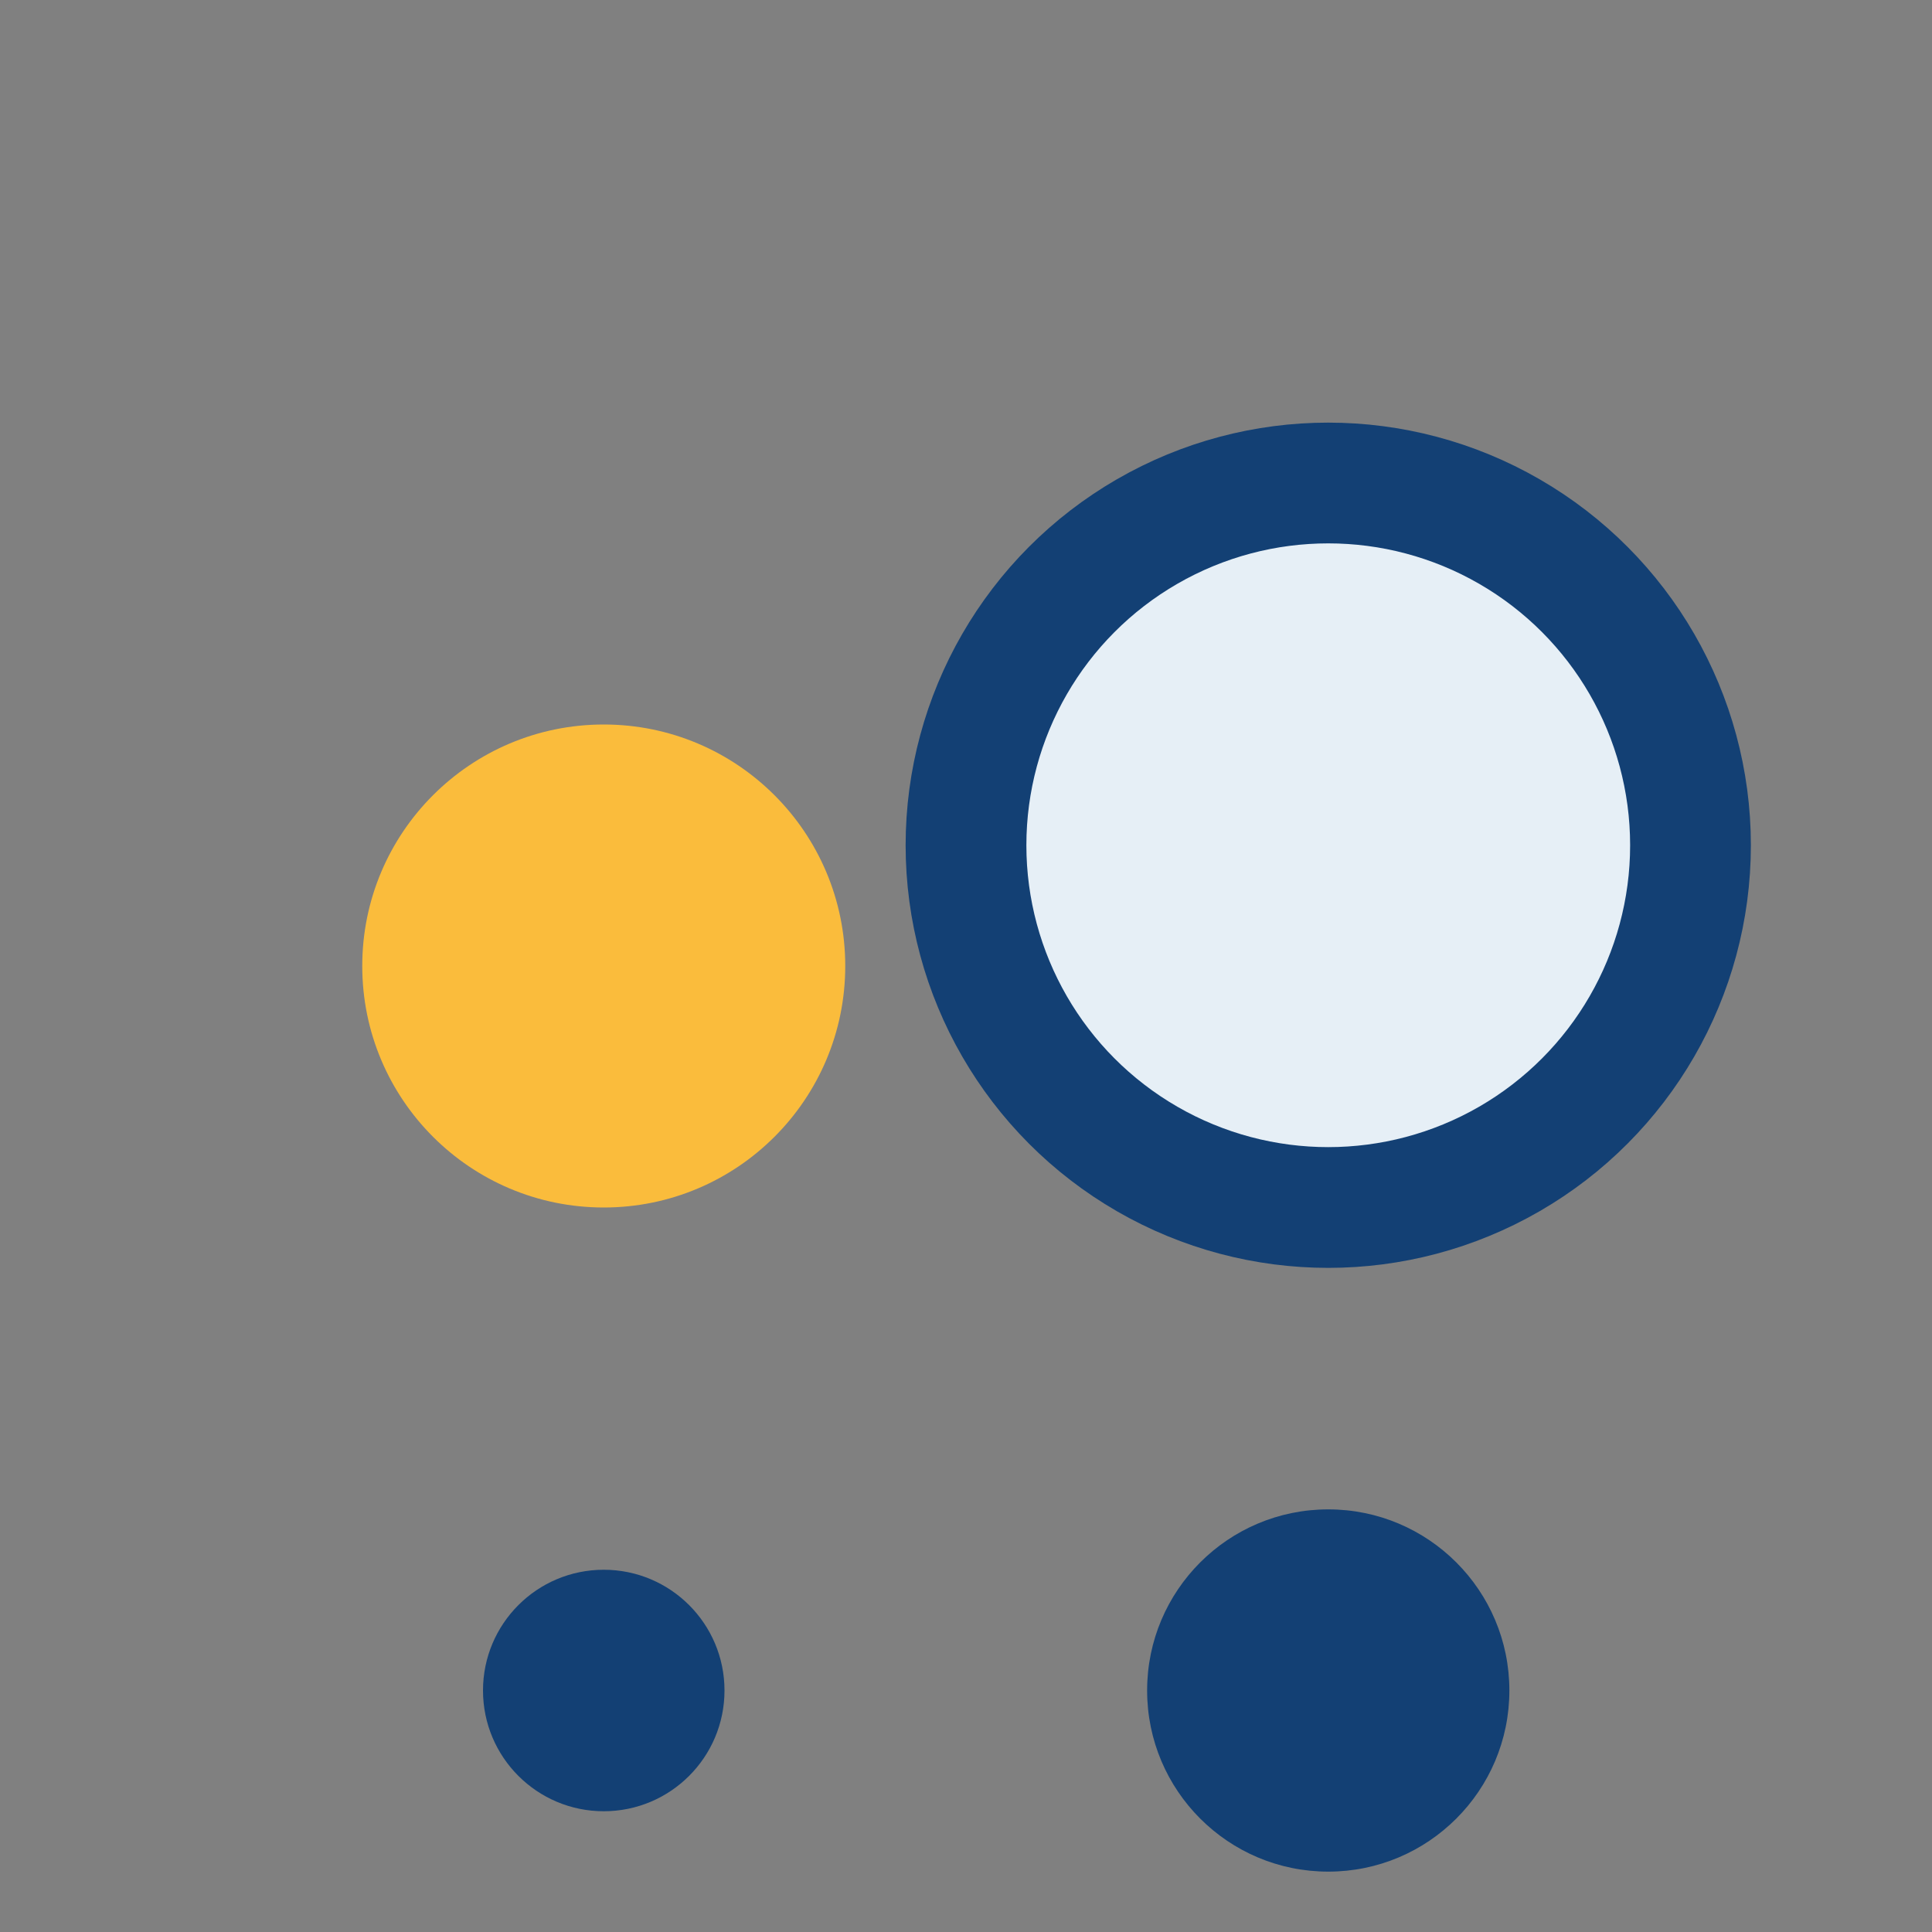
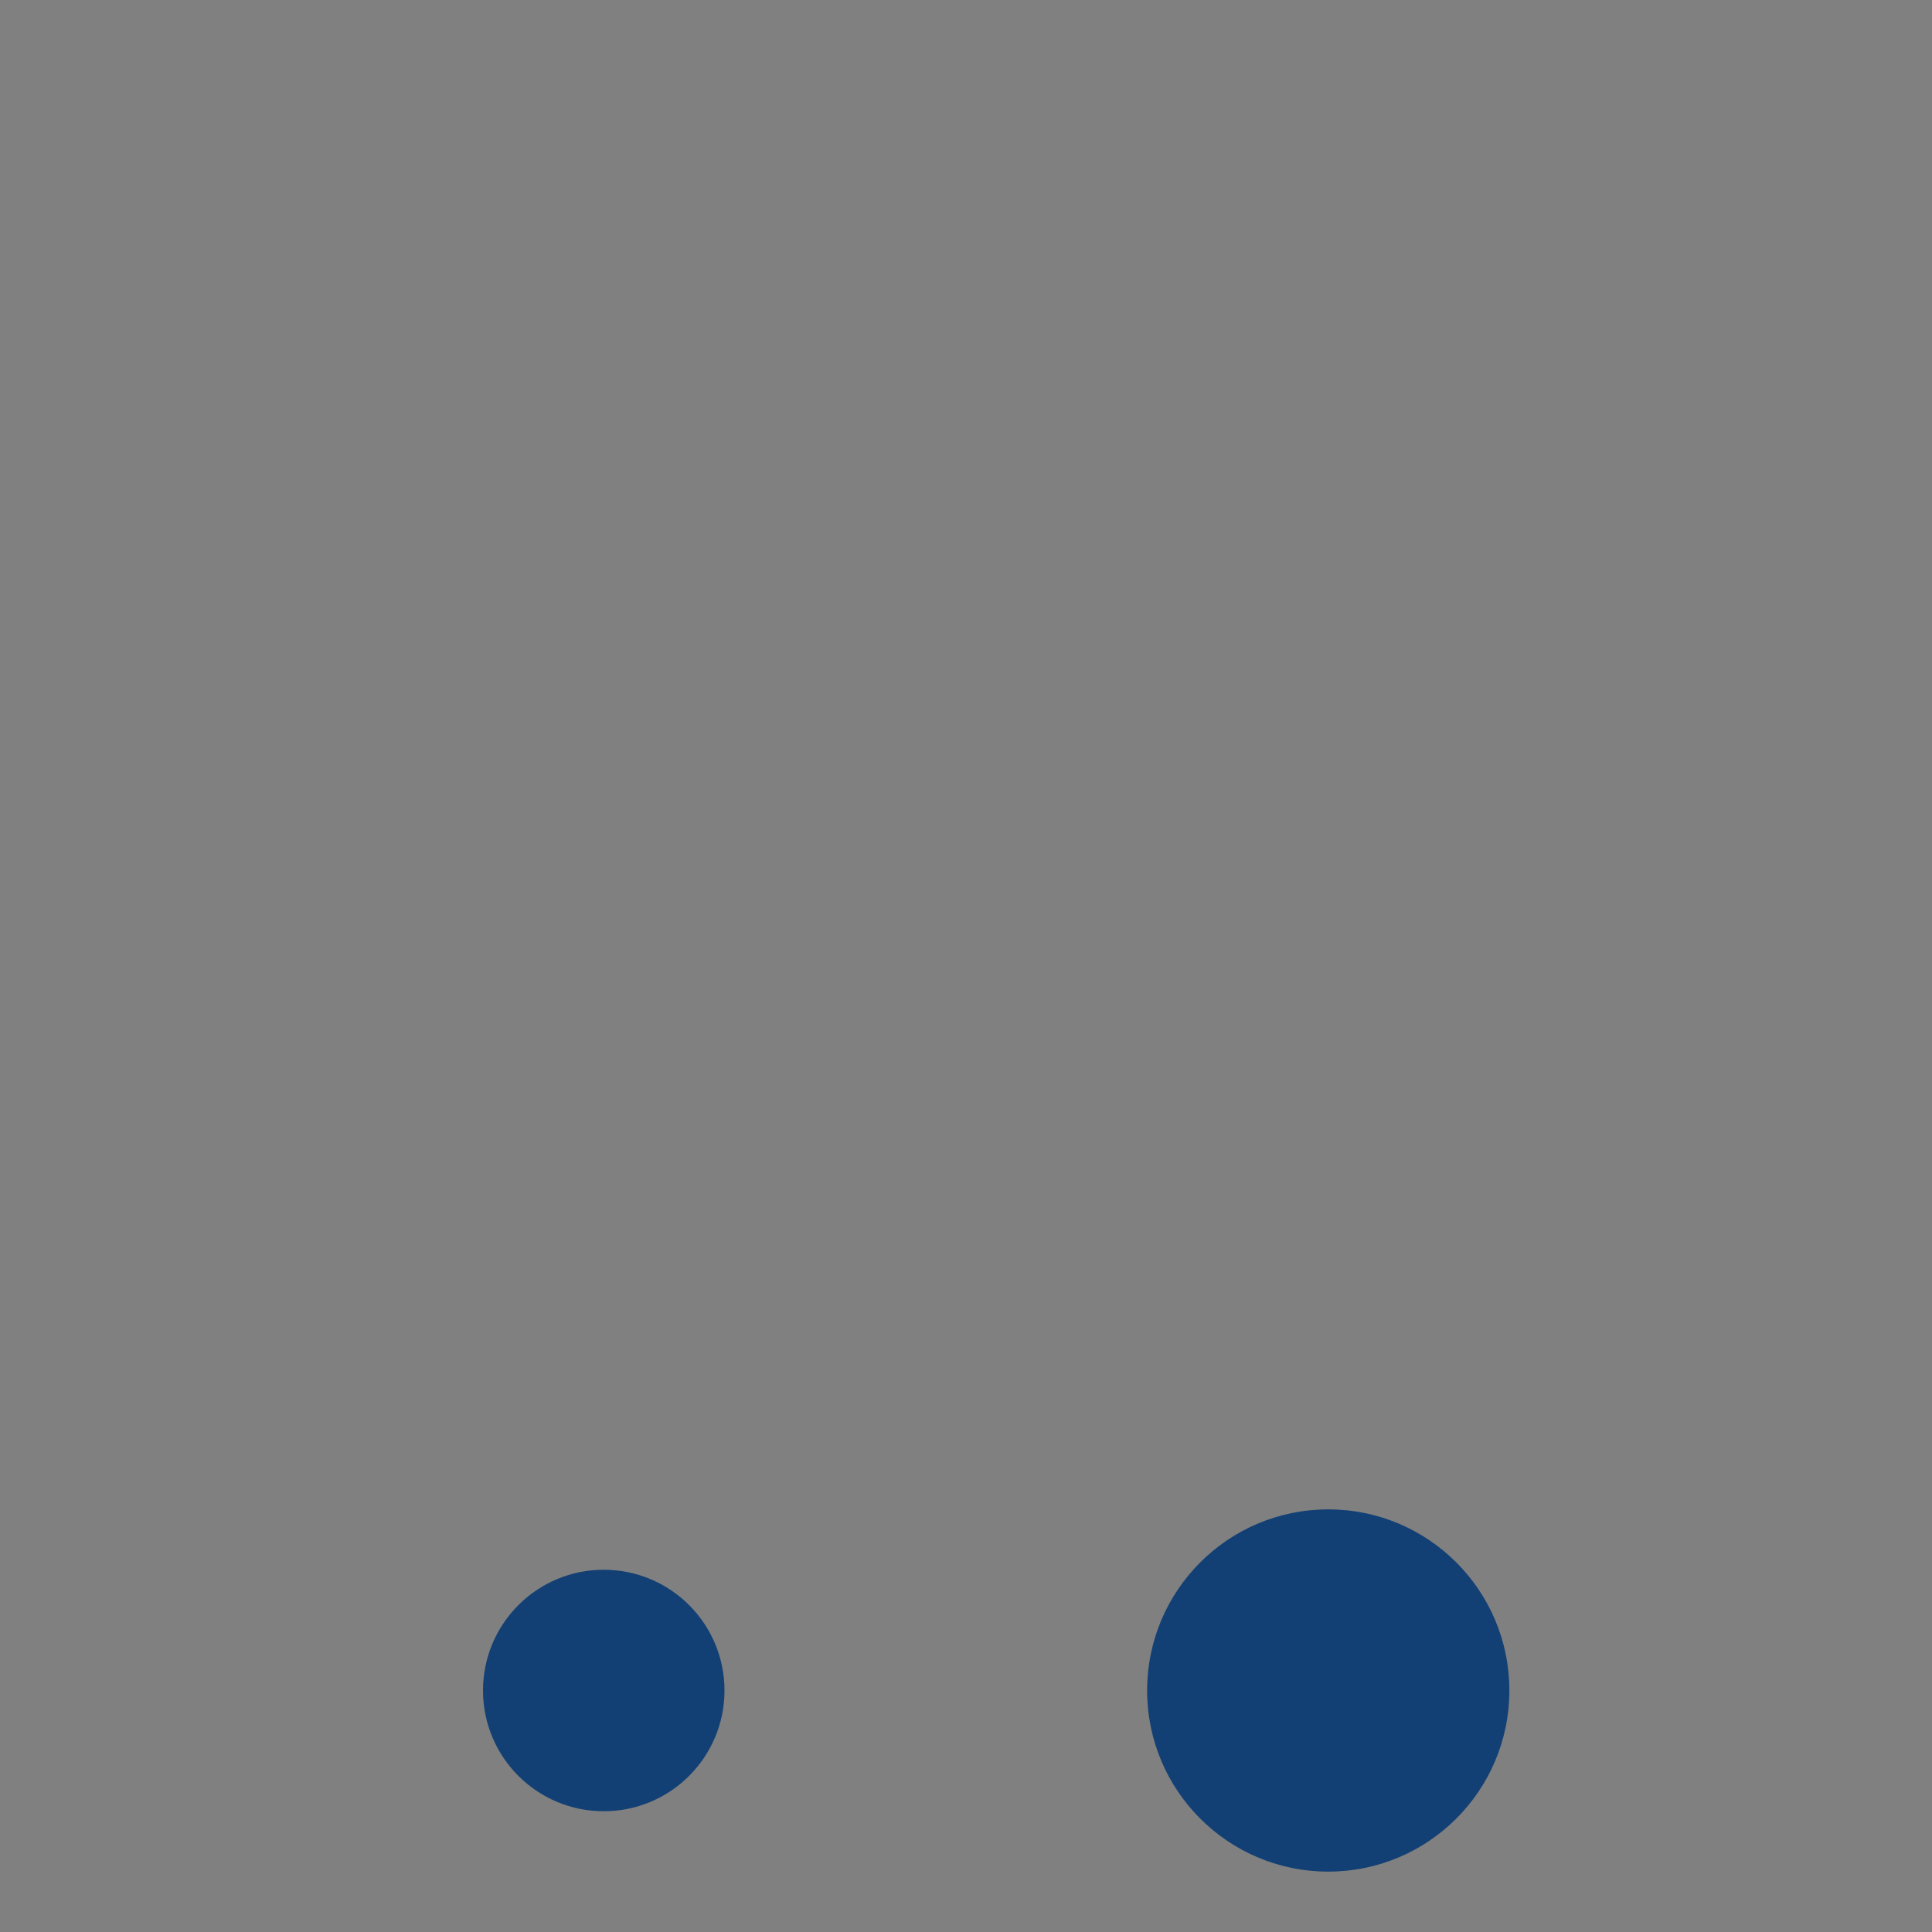
<svg xmlns="http://www.w3.org/2000/svg" width="32" height="32" viewBox="0 0 32 32">
  <rect x="0" y="0" width="32" height="32" fill="#808080" stroke="none" />
-   <circle cx="10" cy="16" r="4" fill="#FABC3C" />
-   <circle cx="22" cy="14" r="6" fill="#E6EFF6" stroke="#134074" stroke-width="2" />
  <circle cx="22" cy="28" r="3" fill="#134074" />
  <circle cx="10" cy="28" r="2" fill="#134074" />
</svg>